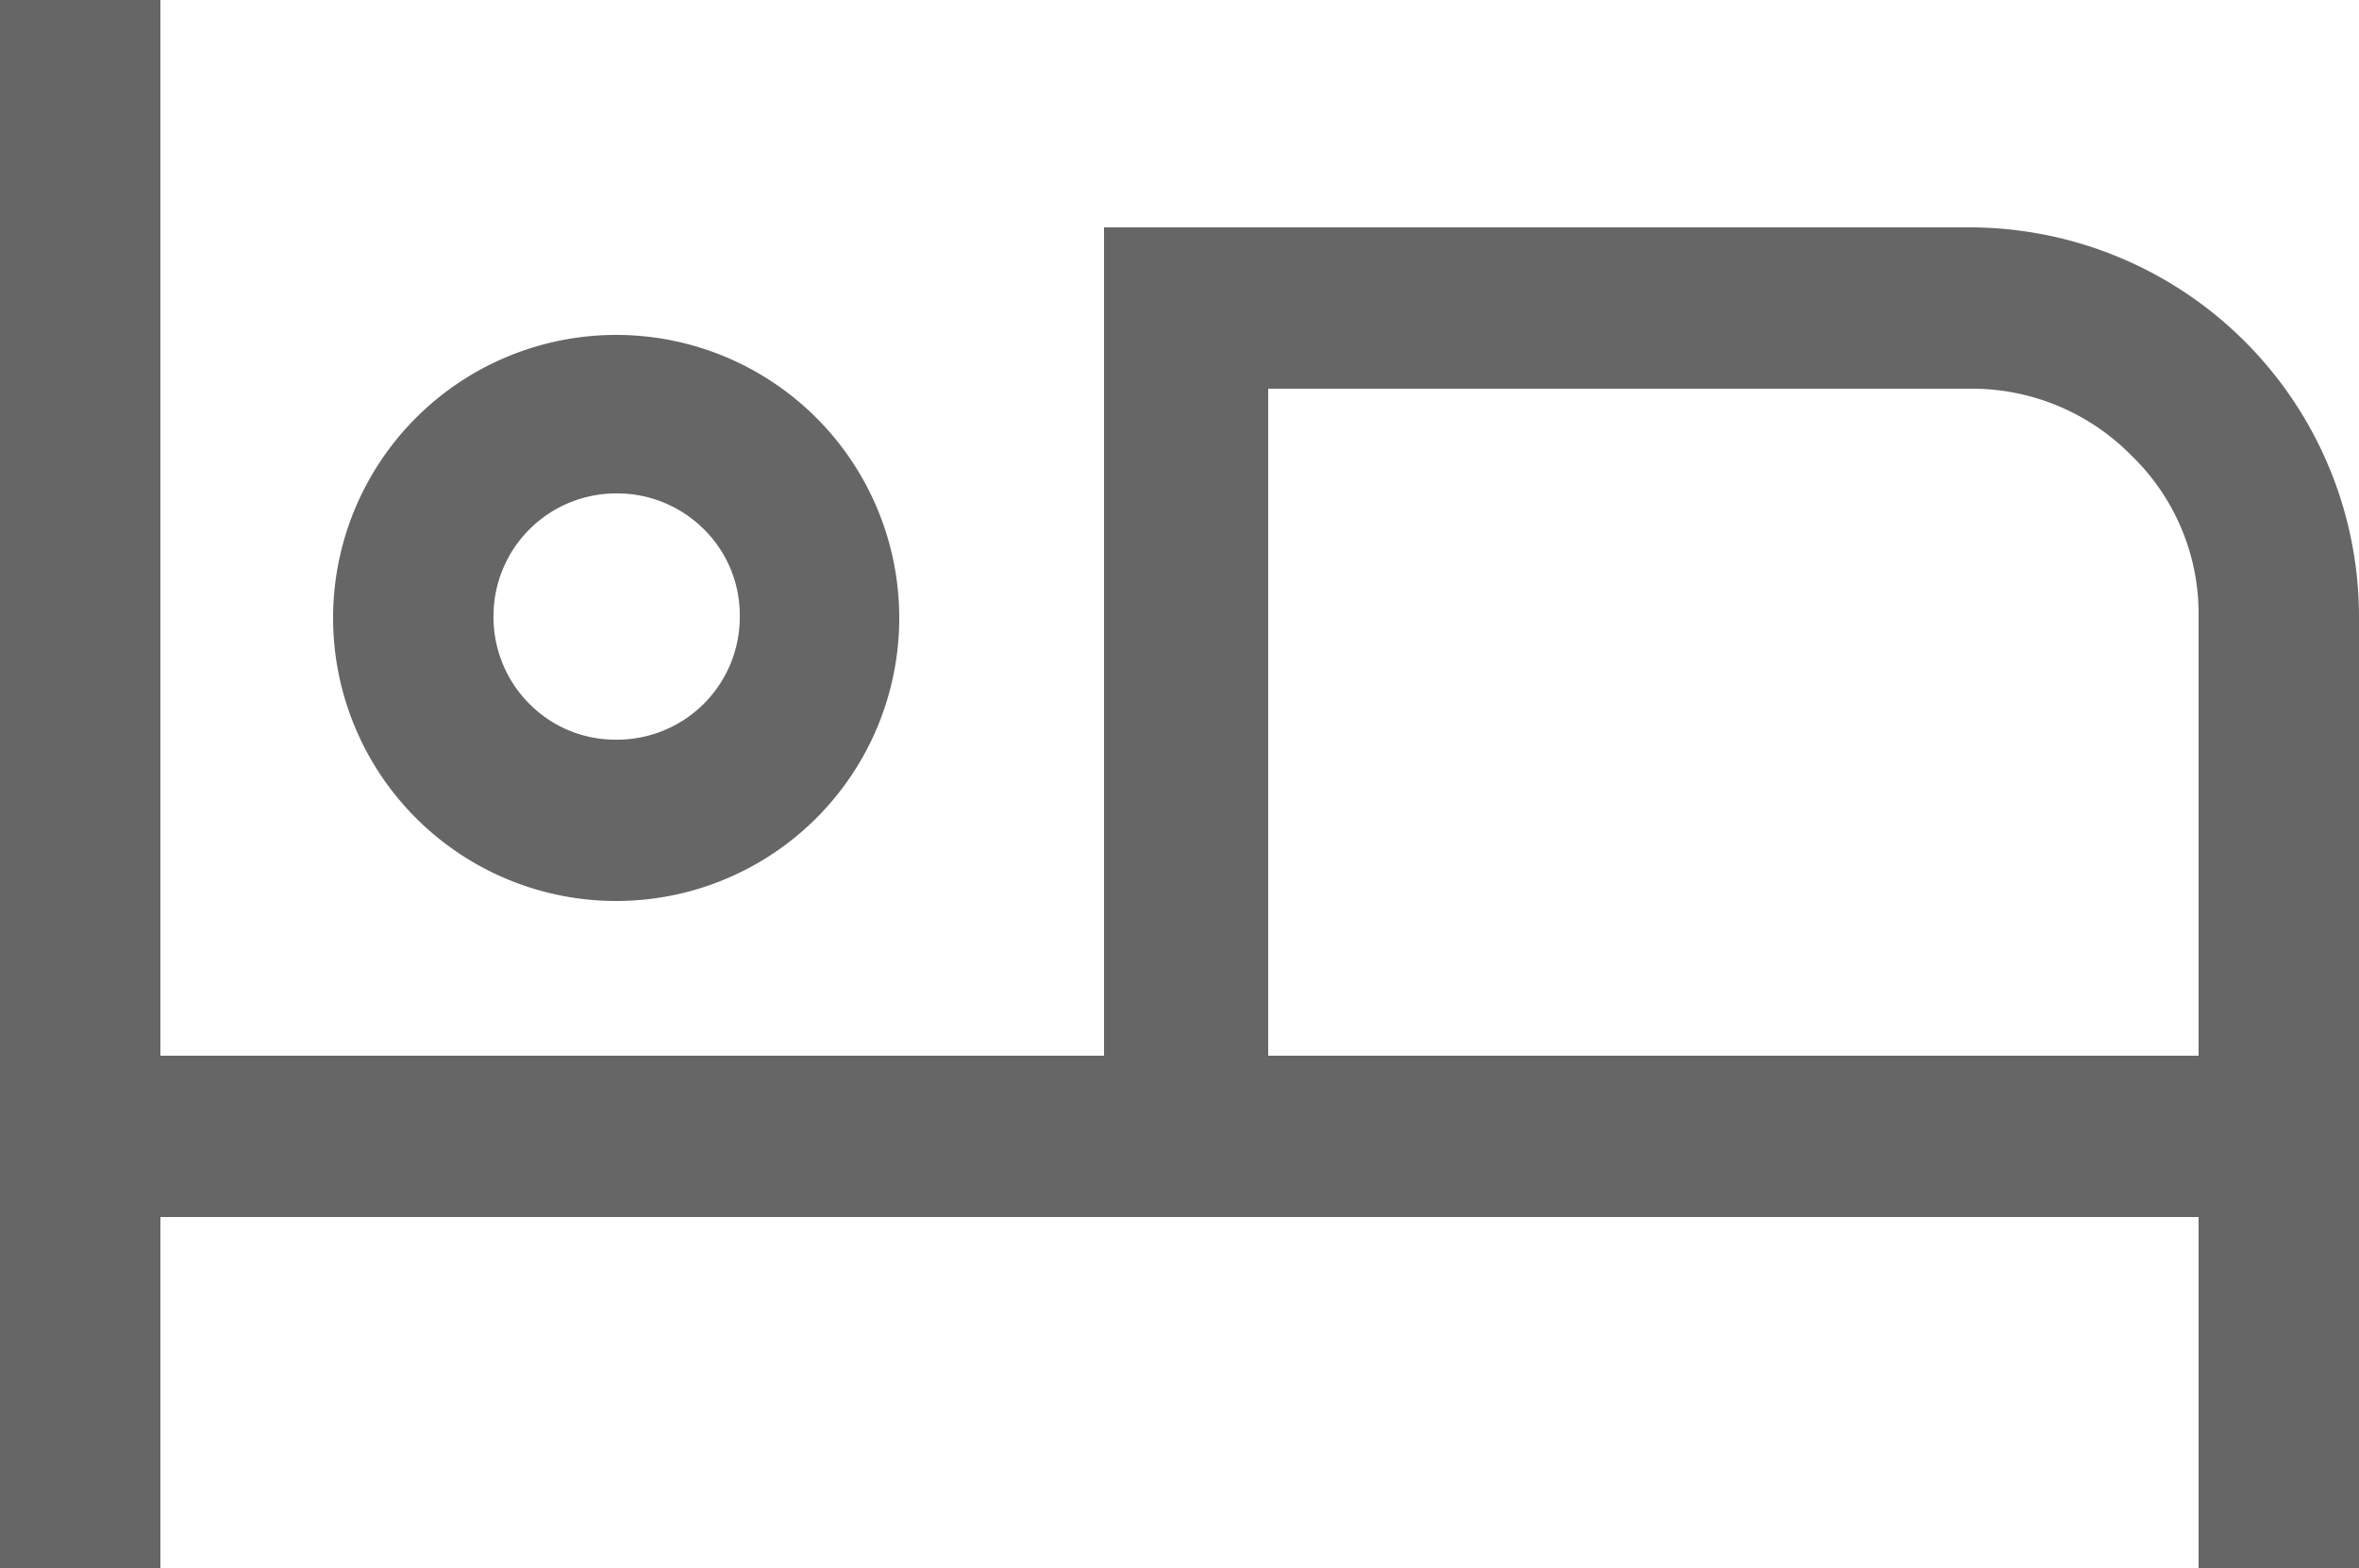
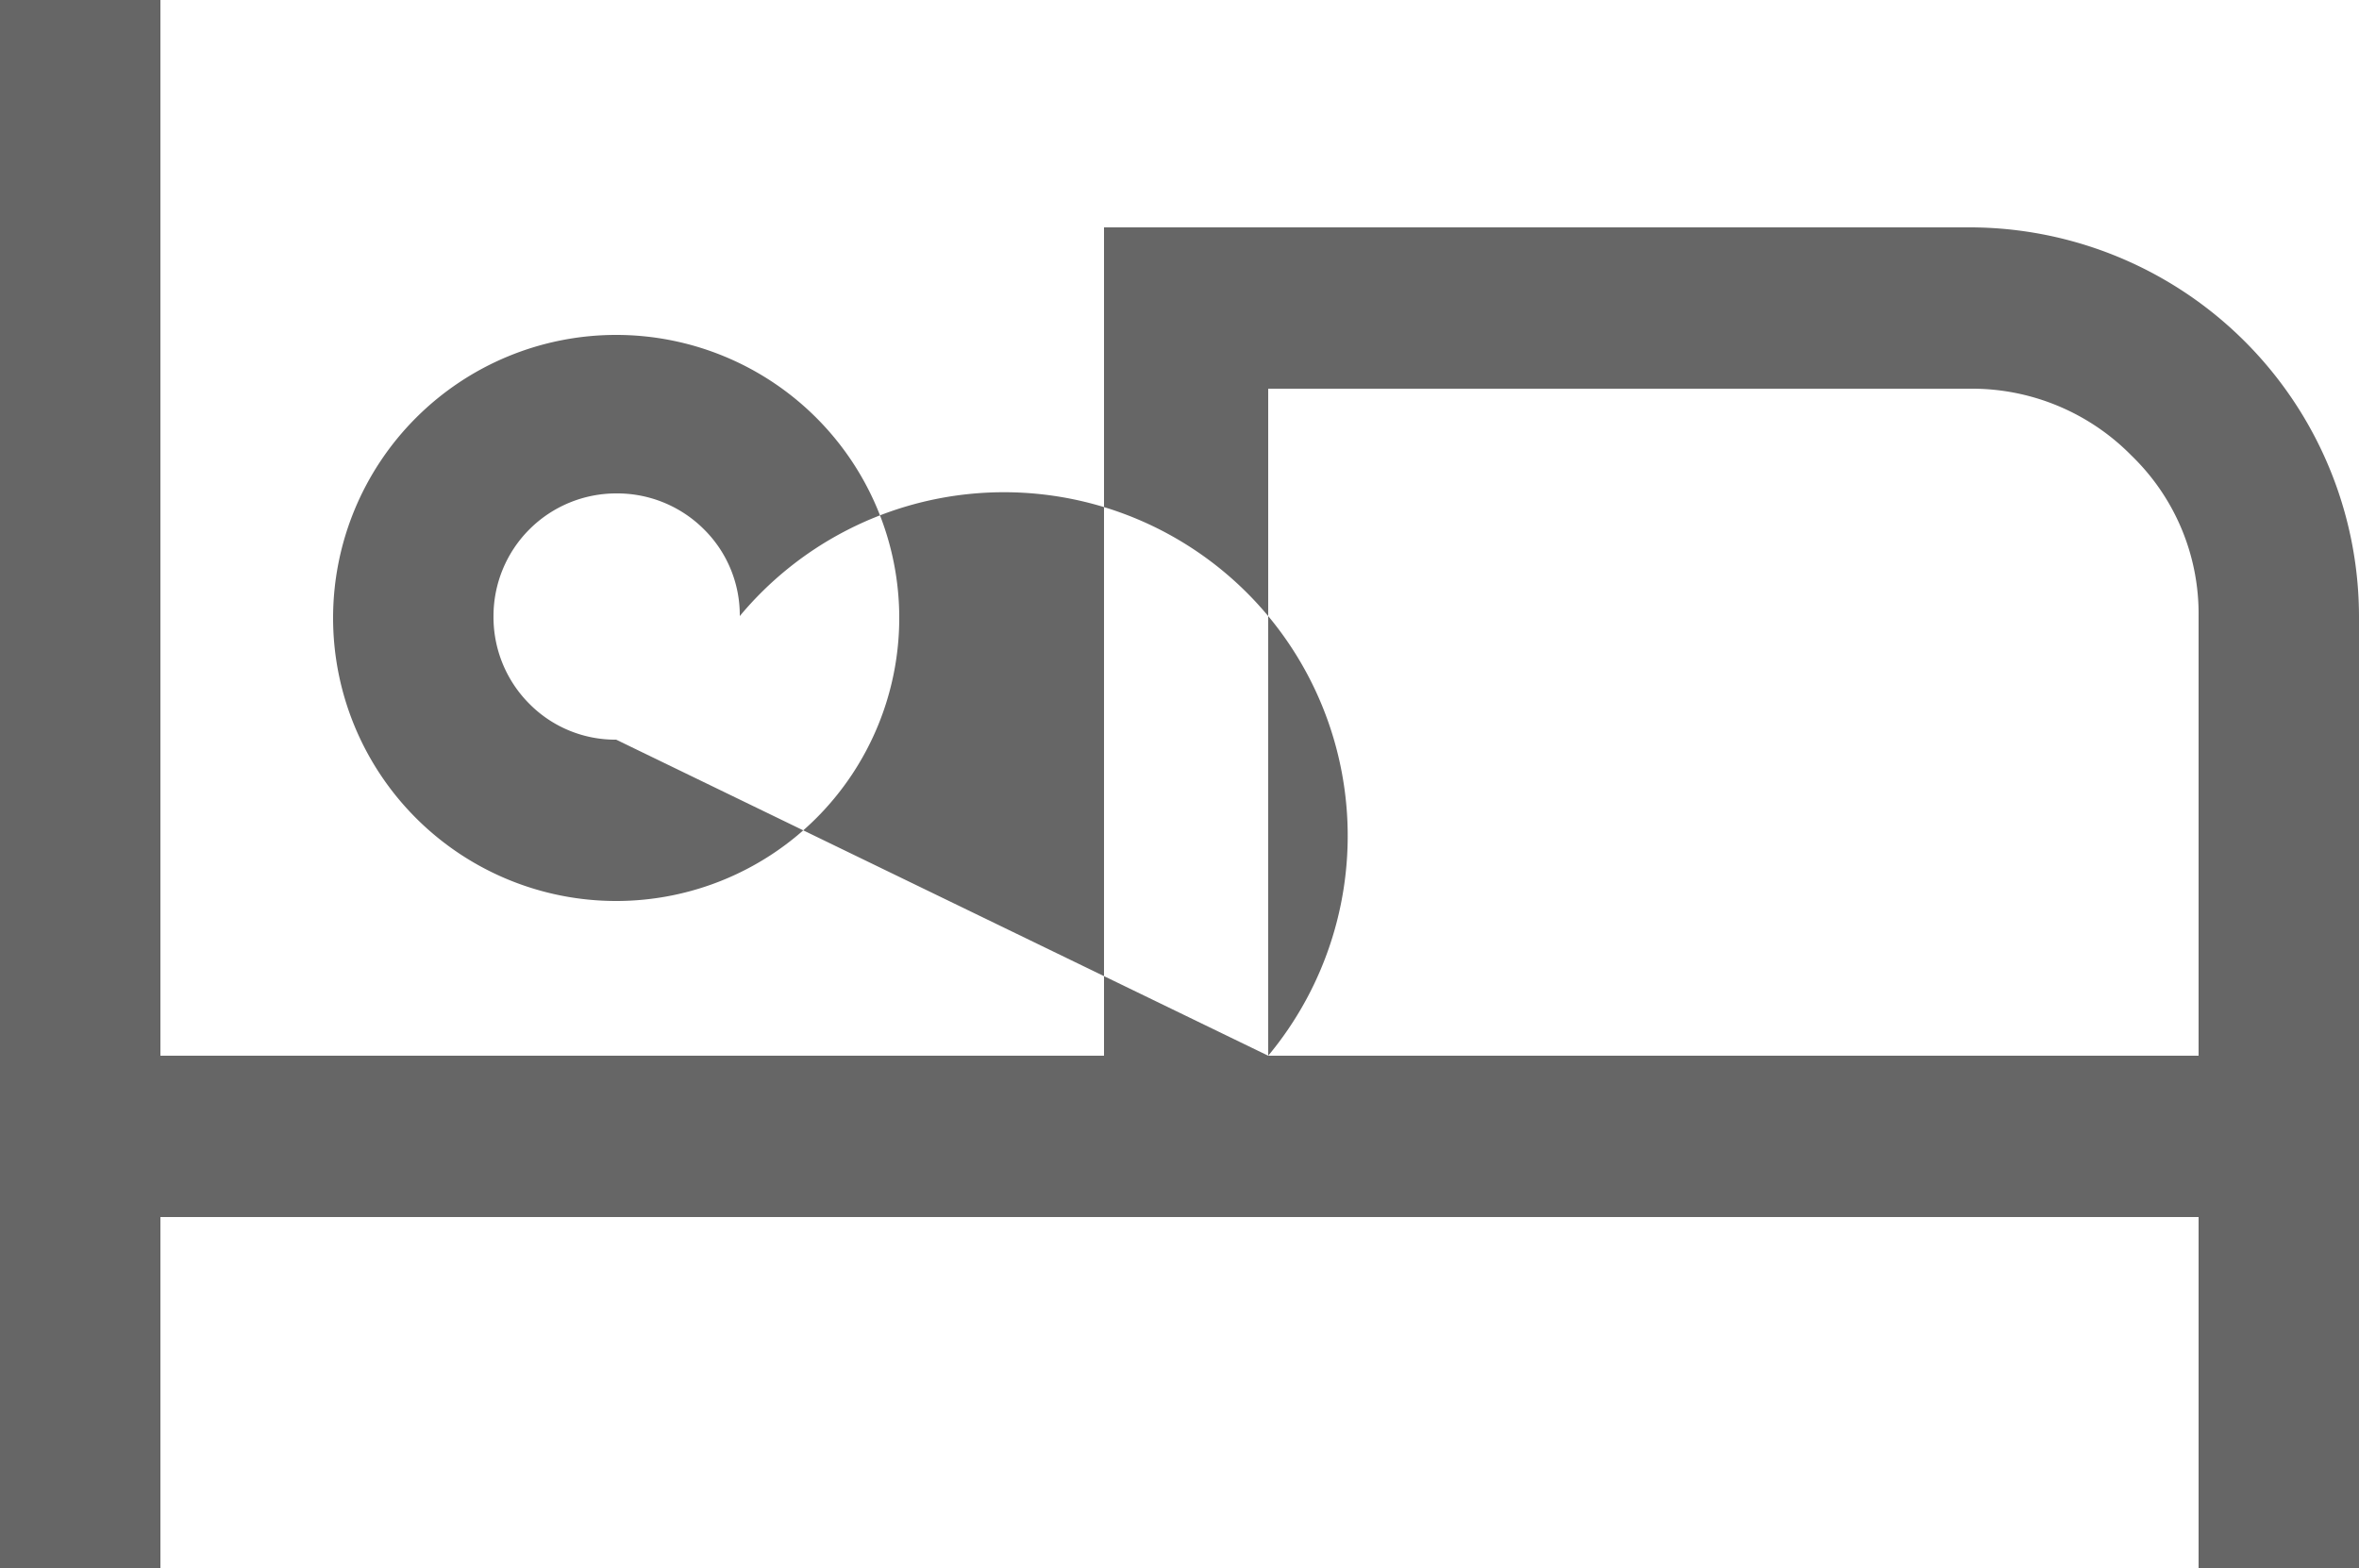
<svg xmlns="http://www.w3.org/2000/svg" viewBox="0 0 25 16.62">
  <defs>
    <style>.cls-1{fill:#666;}</style>
  </defs>
  <g id="Capa_2" data-name="Capa 2">
    <g id="Cont">
      <g id="soluciones">
-         <path class="cls-1" d="M0,16.62V0H1.7V11.19h10V2.41h9.15A4.13,4.13,0,0,1,25,6.53V16.62H23.3V12.9H1.7v3.72ZM6.53,9.55a3,3,0,0,1-3-3,3,3,0,0,1,3-3,3,3,0,0,1,3,3,3,3,0,0,1-3,3Zm6.91,1.64H23.3V6.53a2.33,2.33,0,0,0-.71-1.7,2.37,2.37,0,0,0-1.71-.71H13.44ZM6.53,7.84A1.3,1.3,0,0,0,7.84,6.53a1.28,1.28,0,0,0-.38-.92,1.3,1.3,0,0,0-.93-.38,1.3,1.3,0,0,0-1.3,1.3,1.3,1.3,0,0,0,.38.93A1.28,1.28,0,0,0,6.53,7.84Zm6.91-3.72v0Z" />
+         <path class="cls-1" d="M0,16.62V0H1.7V11.19h10V2.41h9.15A4.13,4.13,0,0,1,25,6.53V16.62H23.3V12.9H1.7v3.72ZM6.53,9.55a3,3,0,0,1-3-3,3,3,0,0,1,3-3,3,3,0,0,1,3,3,3,3,0,0,1-3,3Zm6.91,1.64H23.3V6.53a2.33,2.33,0,0,0-.71-1.7,2.37,2.37,0,0,0-1.71-.71H13.44ZA1.3,1.3,0,0,0,7.84,6.53a1.28,1.28,0,0,0-.38-.92,1.3,1.3,0,0,0-.93-.38,1.3,1.3,0,0,0-1.3,1.3,1.3,1.3,0,0,0,.38.93A1.28,1.28,0,0,0,6.53,7.84Zm6.91-3.72v0Z" />
      </g>
    </g>
  </g>
</svg>